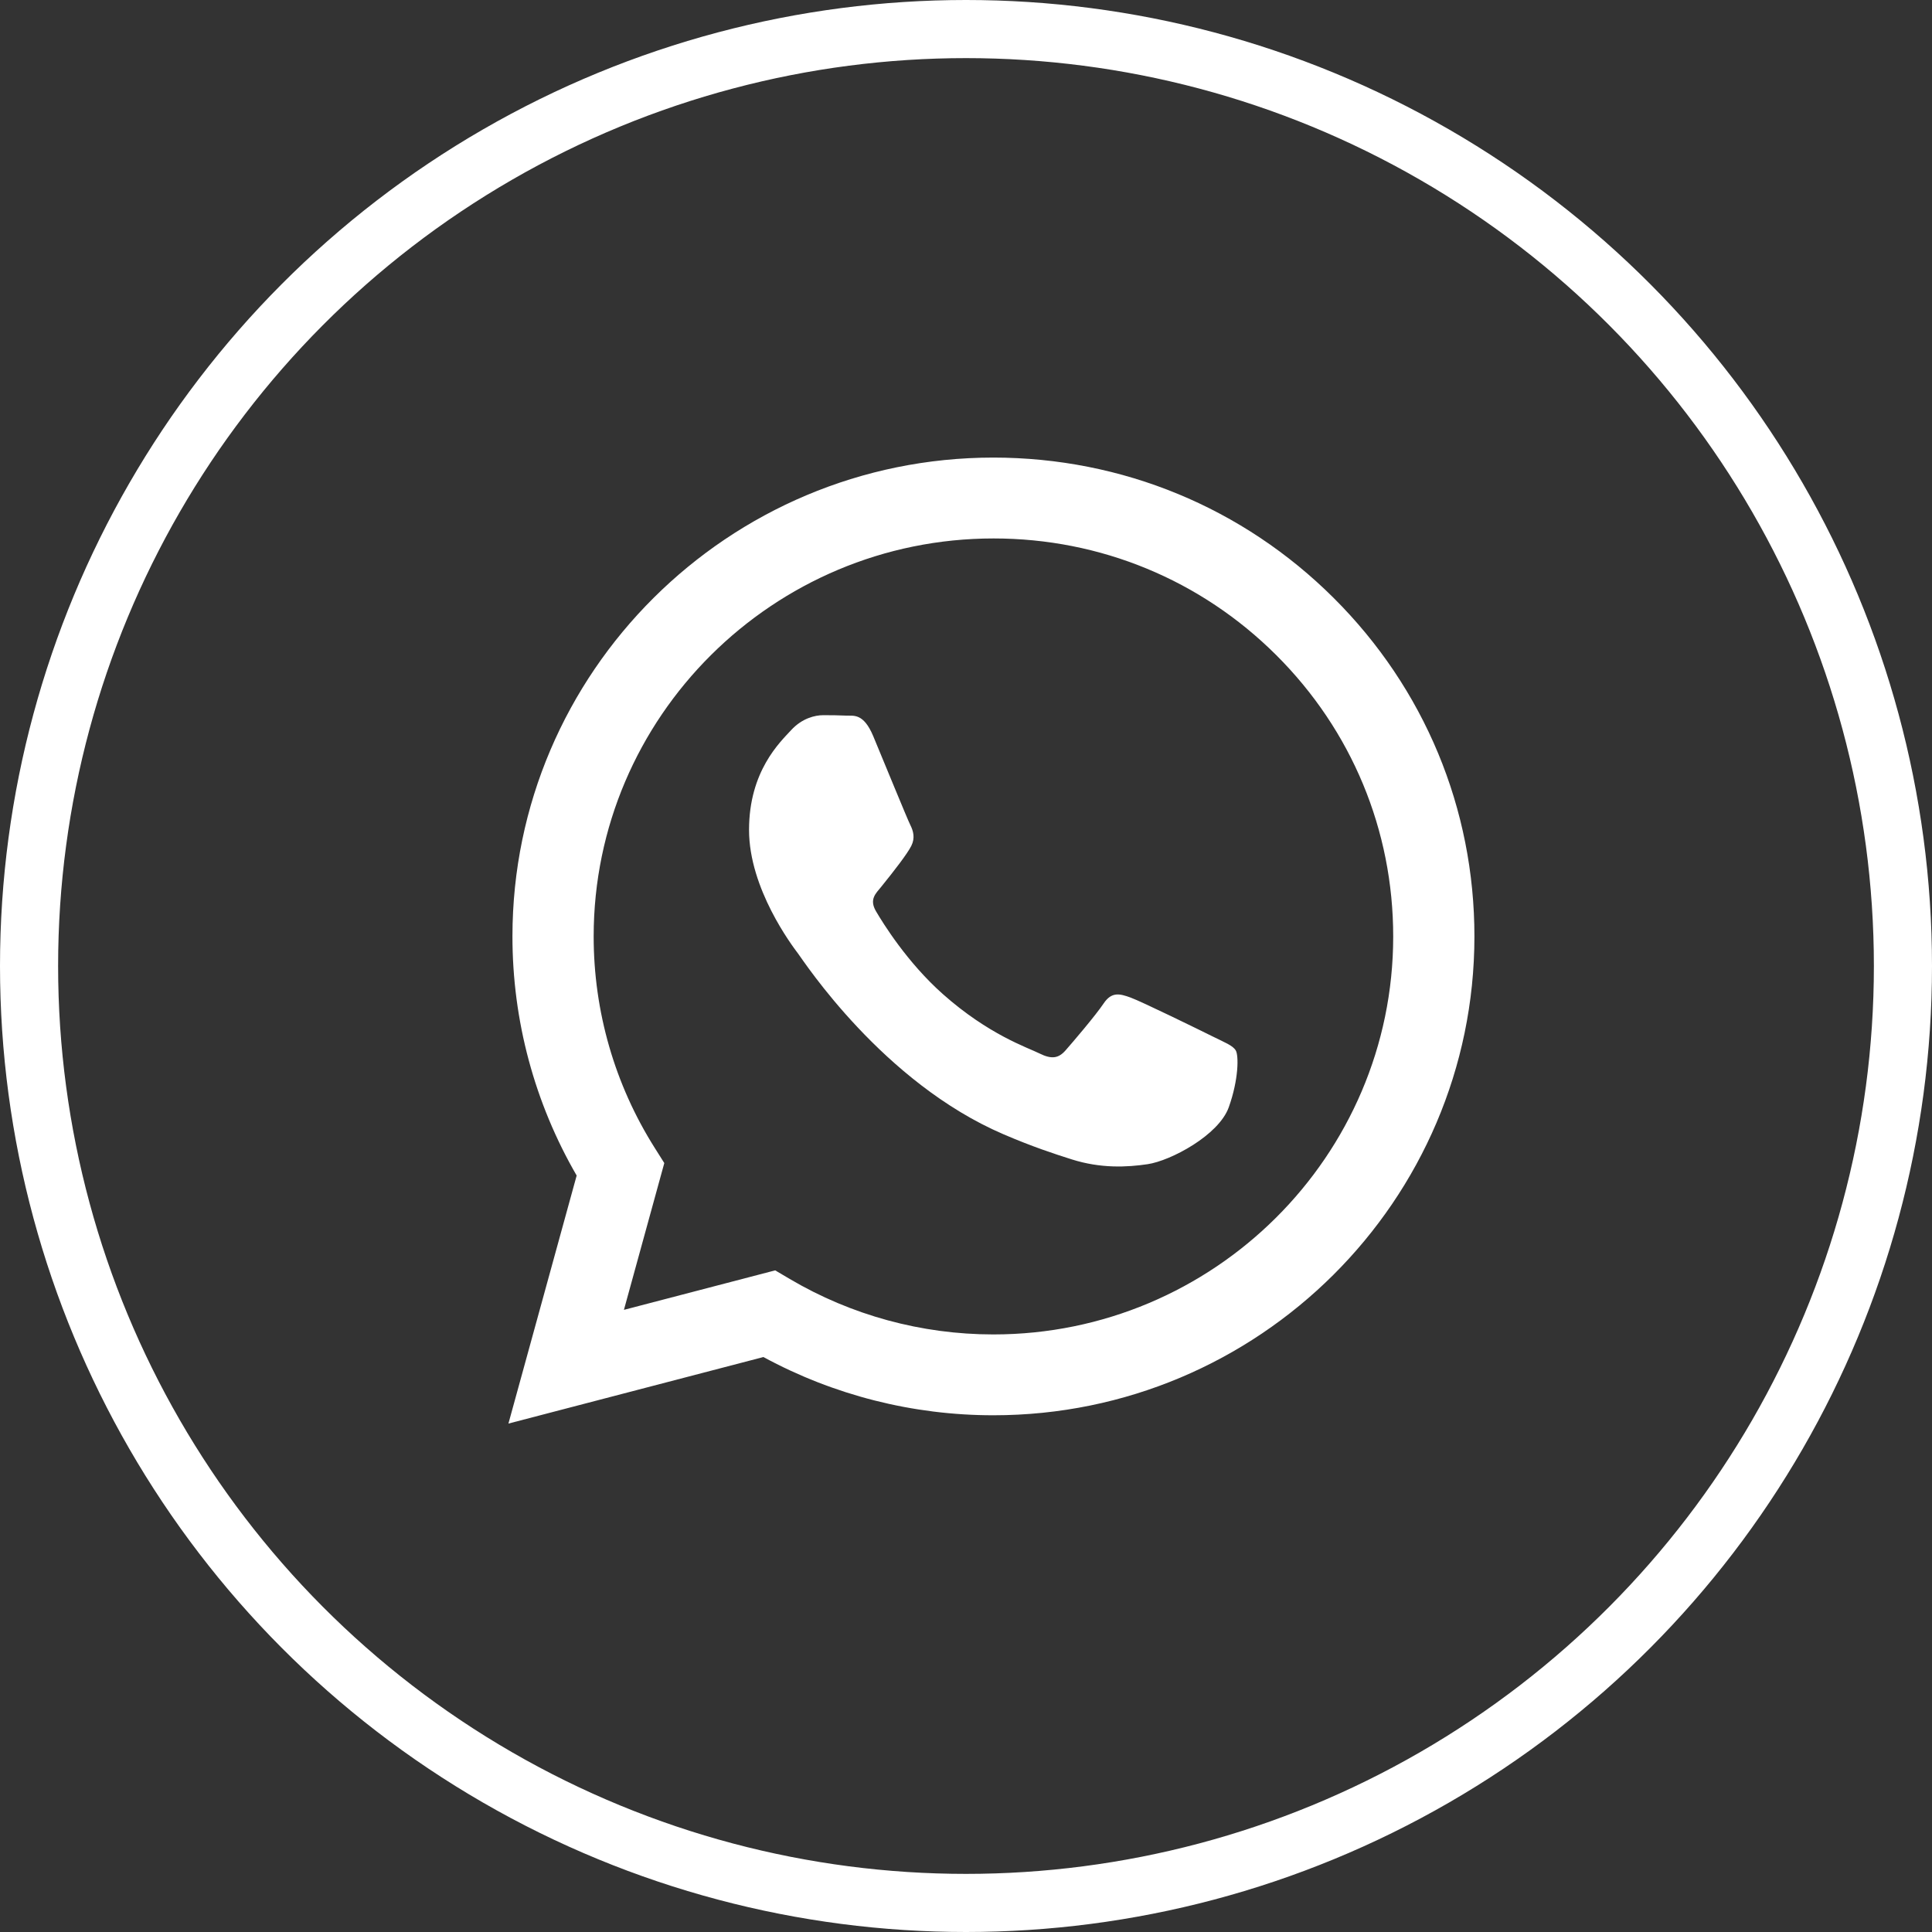
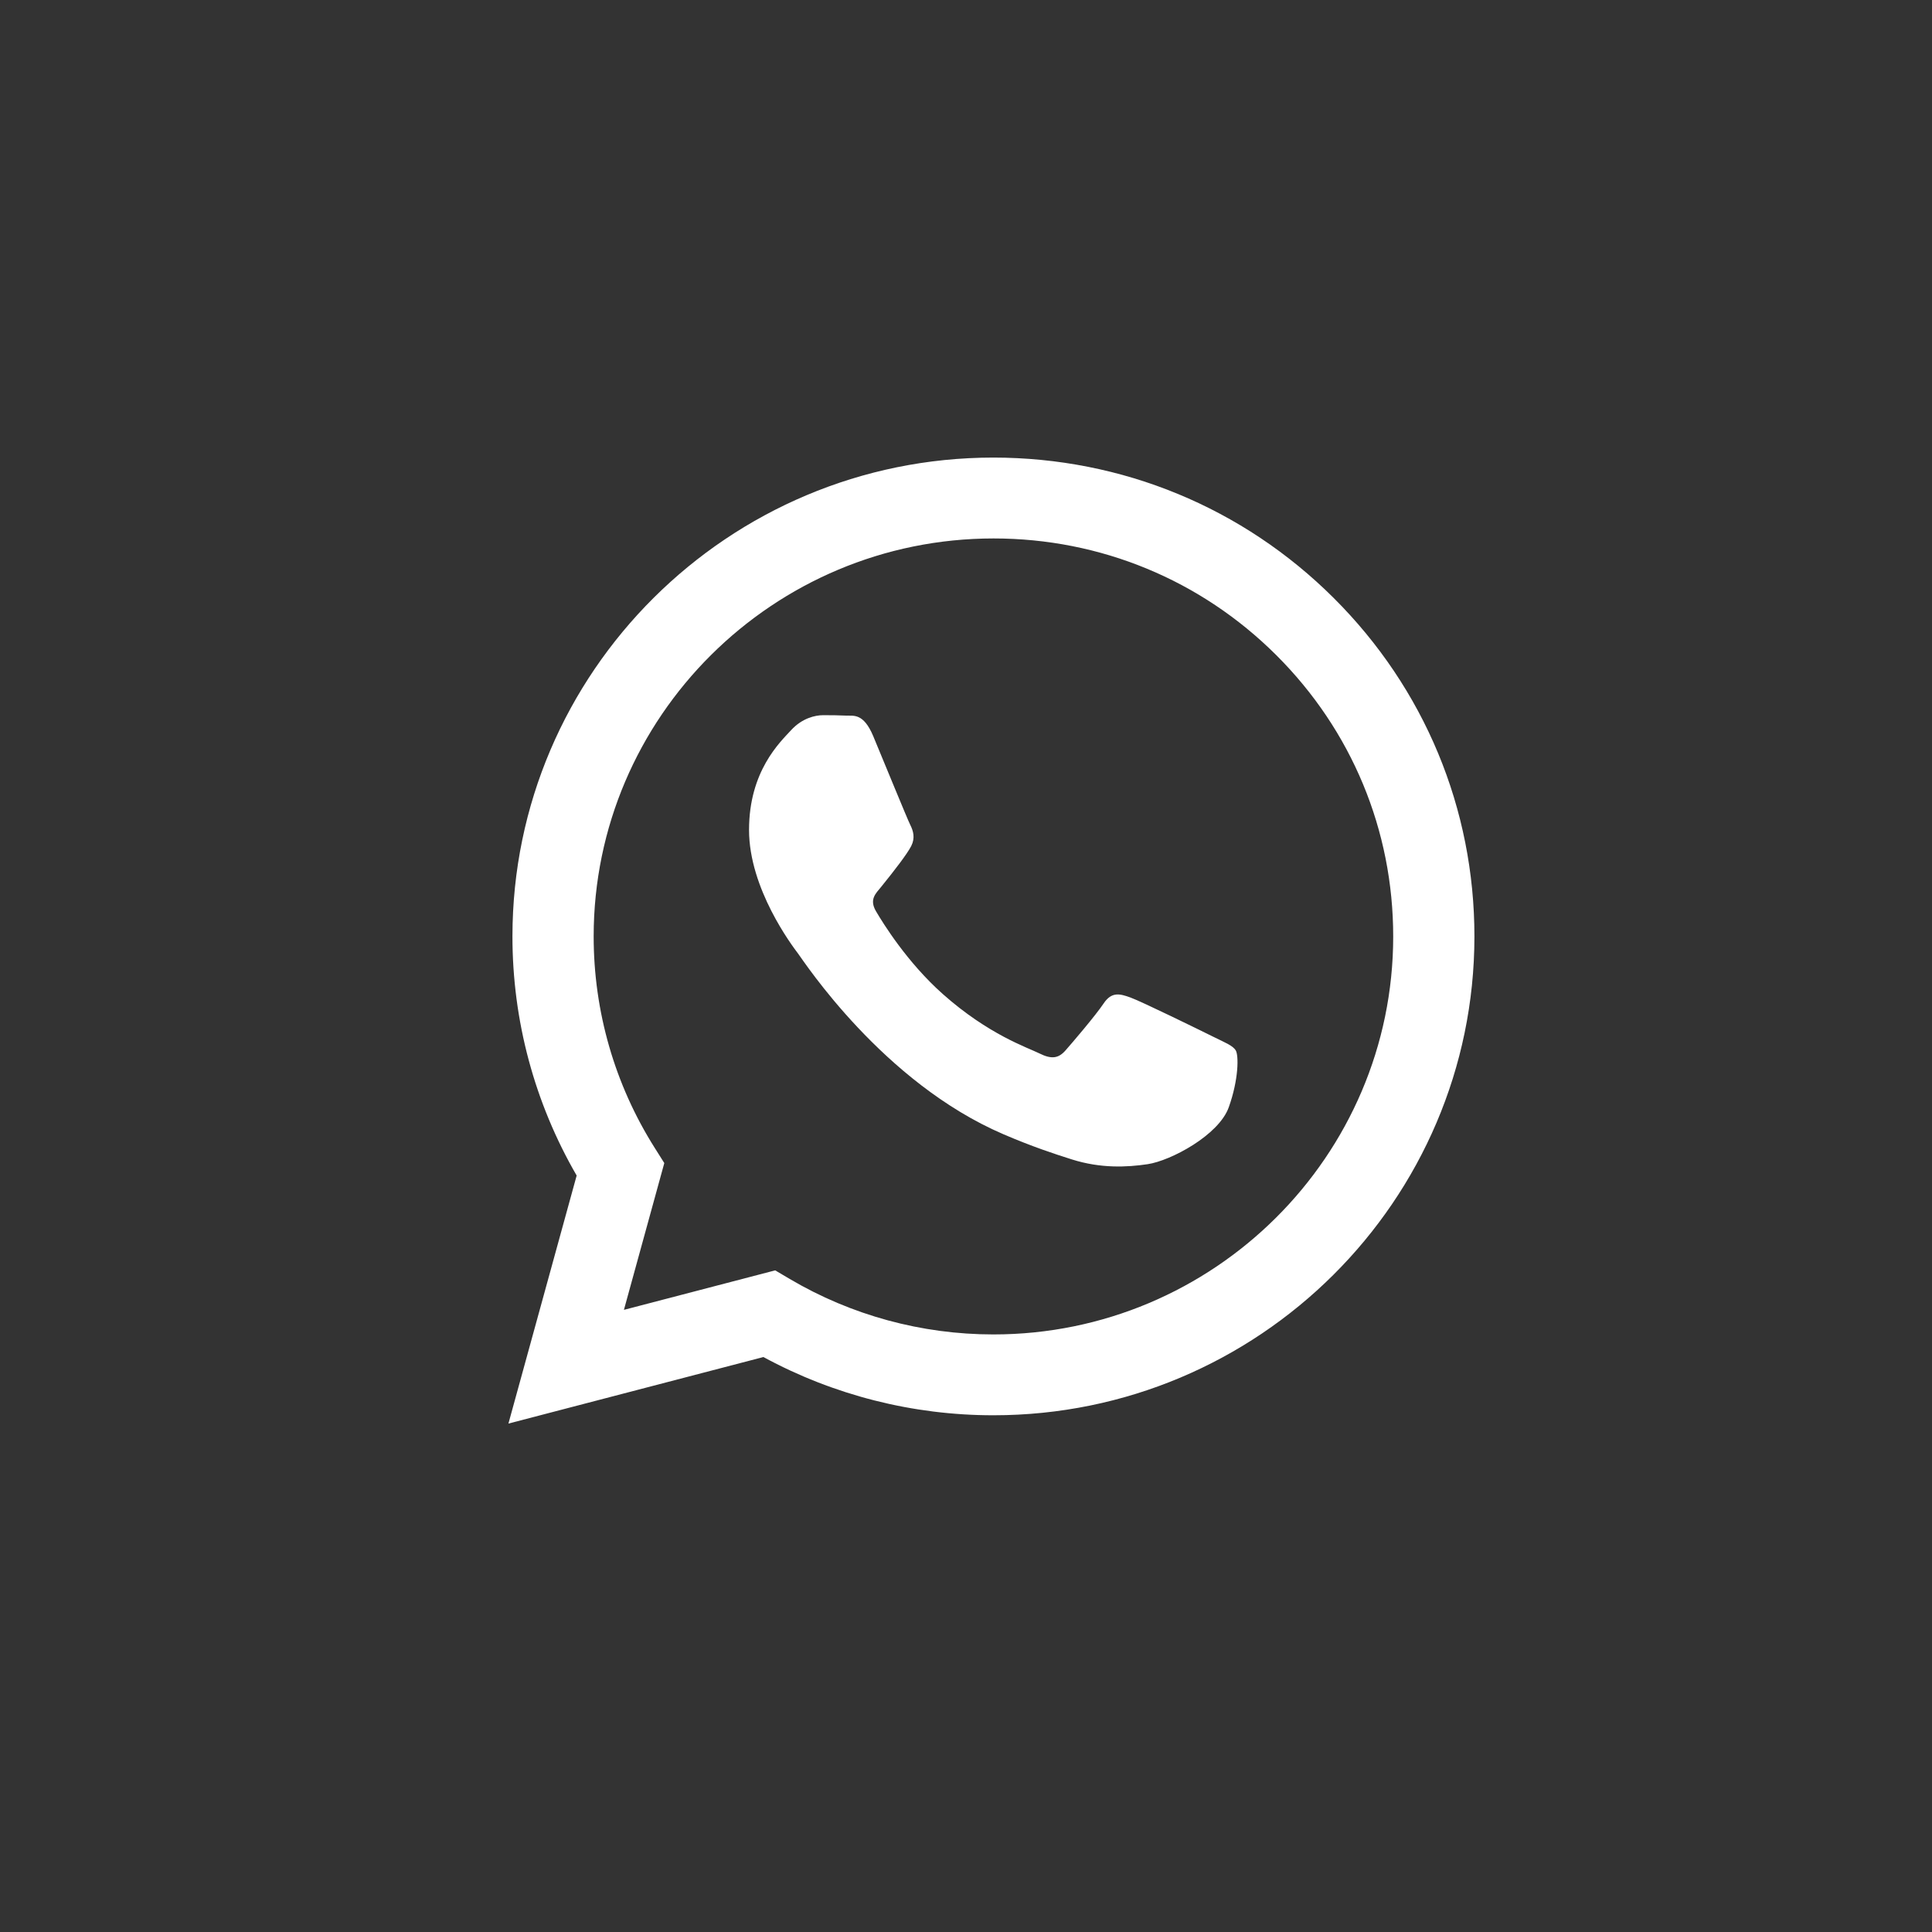
<svg xmlns="http://www.w3.org/2000/svg" width="50" height="50" viewBox="0 0 50 50" fill="none">
  <rect x="0" y="0" width="50" height="50" fill="#333333" stroke="none" />
-   <circle cx="25" cy="25" r="24.248" stroke="white" stroke-width="1.504" />
  <path fill-rule="evenodd" clip-rule="evenodd" d="M34.515 15.475C32.165 13.134 29.04 11.844 25.71 11.842C18.849 11.842 13.265 17.399 13.262 24.23C13.261 26.413 13.835 28.544 14.924 30.423L13.158 36.842L19.757 35.12C21.575 36.107 23.622 36.627 25.705 36.627H25.71C32.571 36.627 38.155 31.07 38.158 24.239C38.159 20.929 36.866 17.817 34.515 15.475ZM25.71 34.535H25.706C23.849 34.535 22.029 34.038 20.44 33.1L20.062 32.877L16.147 33.899L17.192 30.1L16.946 29.71C15.91 28.071 15.363 26.176 15.364 24.23C15.366 18.553 20.008 13.935 25.714 13.935C28.478 13.935 31.076 15.008 33.029 16.954C34.982 18.9 36.057 21.487 36.056 24.239C36.054 29.916 31.413 34.535 25.71 34.535ZM31.385 26.824C31.074 26.669 29.545 25.92 29.26 25.817C28.975 25.713 28.767 25.662 28.56 25.972C28.353 26.281 27.757 26.979 27.575 27.185C27.394 27.392 27.213 27.418 26.901 27.263C26.59 27.108 25.588 26.781 24.4 25.726C23.476 24.905 22.852 23.892 22.67 23.582C22.489 23.272 22.668 23.121 22.806 22.95C23.143 22.534 23.48 22.098 23.584 21.892C23.688 21.685 23.636 21.504 23.558 21.349C23.48 21.194 22.858 19.671 22.599 19.051C22.346 18.448 22.09 18.529 21.899 18.52C21.718 18.511 21.511 18.509 21.303 18.509C21.096 18.509 20.759 18.586 20.474 18.896C20.189 19.206 19.385 19.955 19.385 21.478C19.385 23.002 20.5 24.474 20.655 24.68C20.811 24.887 22.848 28.014 25.968 29.354C26.71 29.673 27.29 29.864 27.741 30.006C28.487 30.242 29.165 30.209 29.701 30.129C30.298 30.04 31.541 29.38 31.8 28.657C32.059 27.934 32.059 27.314 31.981 27.185C31.904 27.056 31.696 26.979 31.385 26.824Z" fill="white" />
</svg>